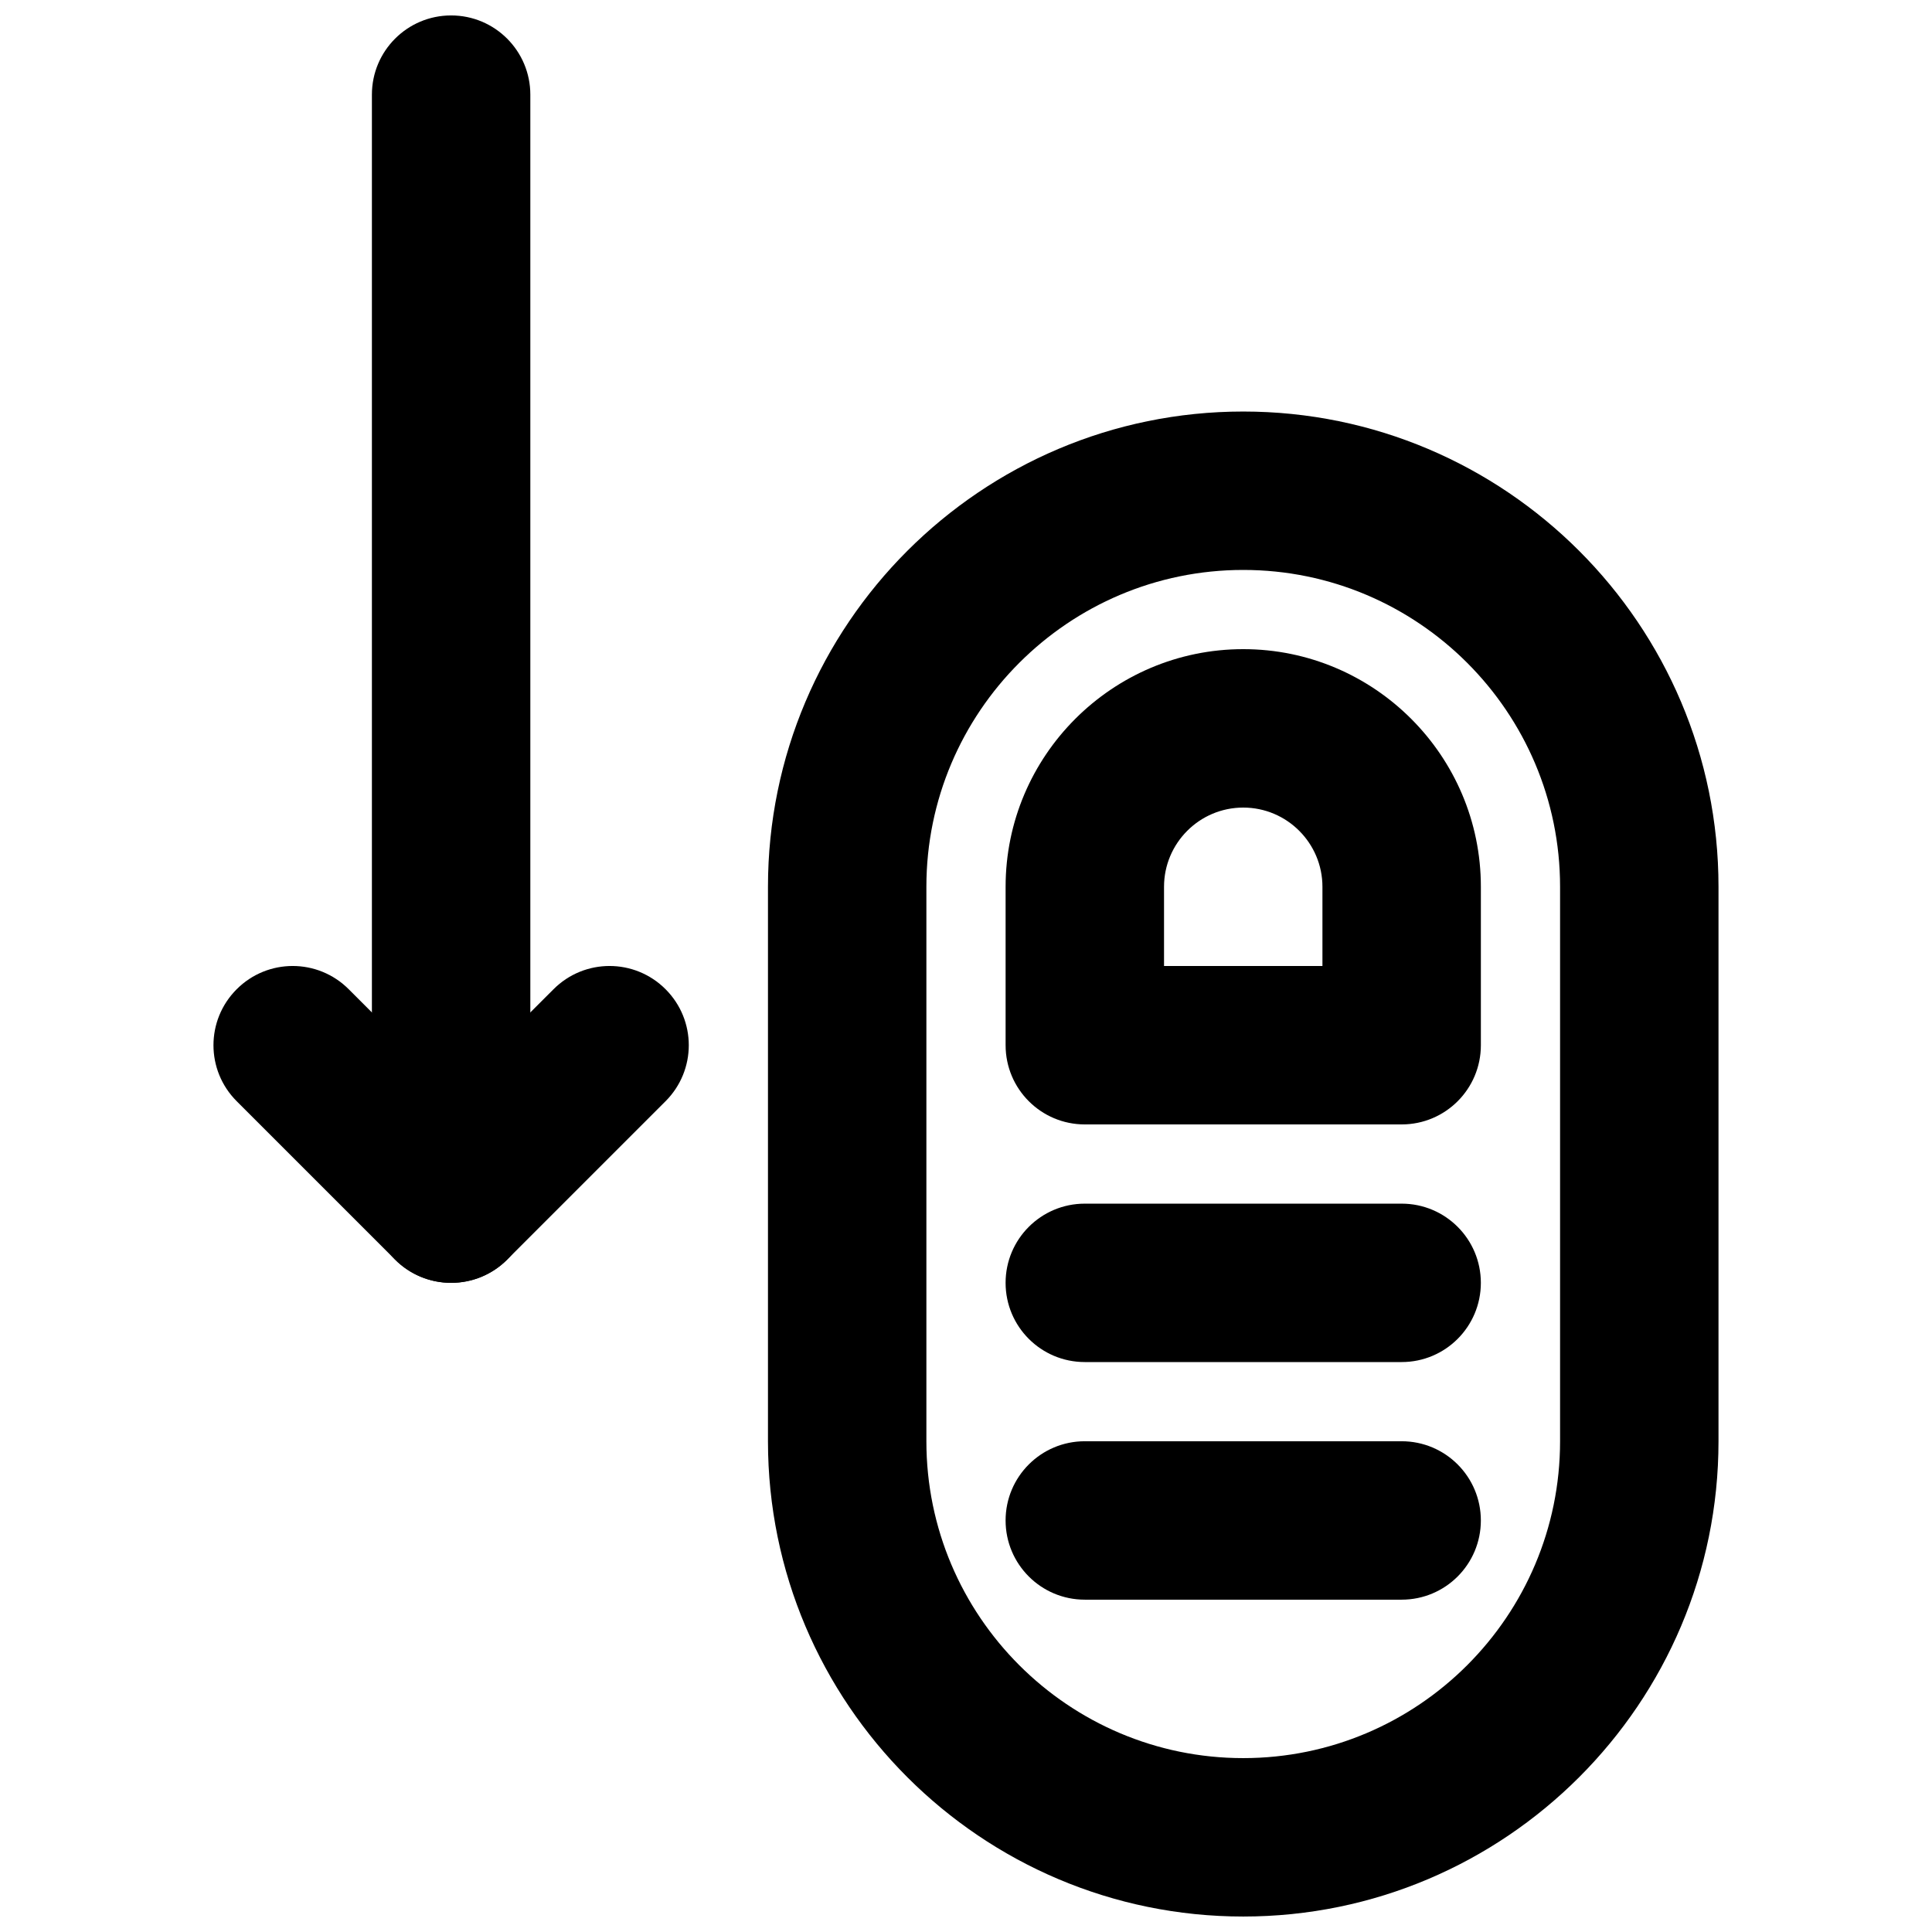
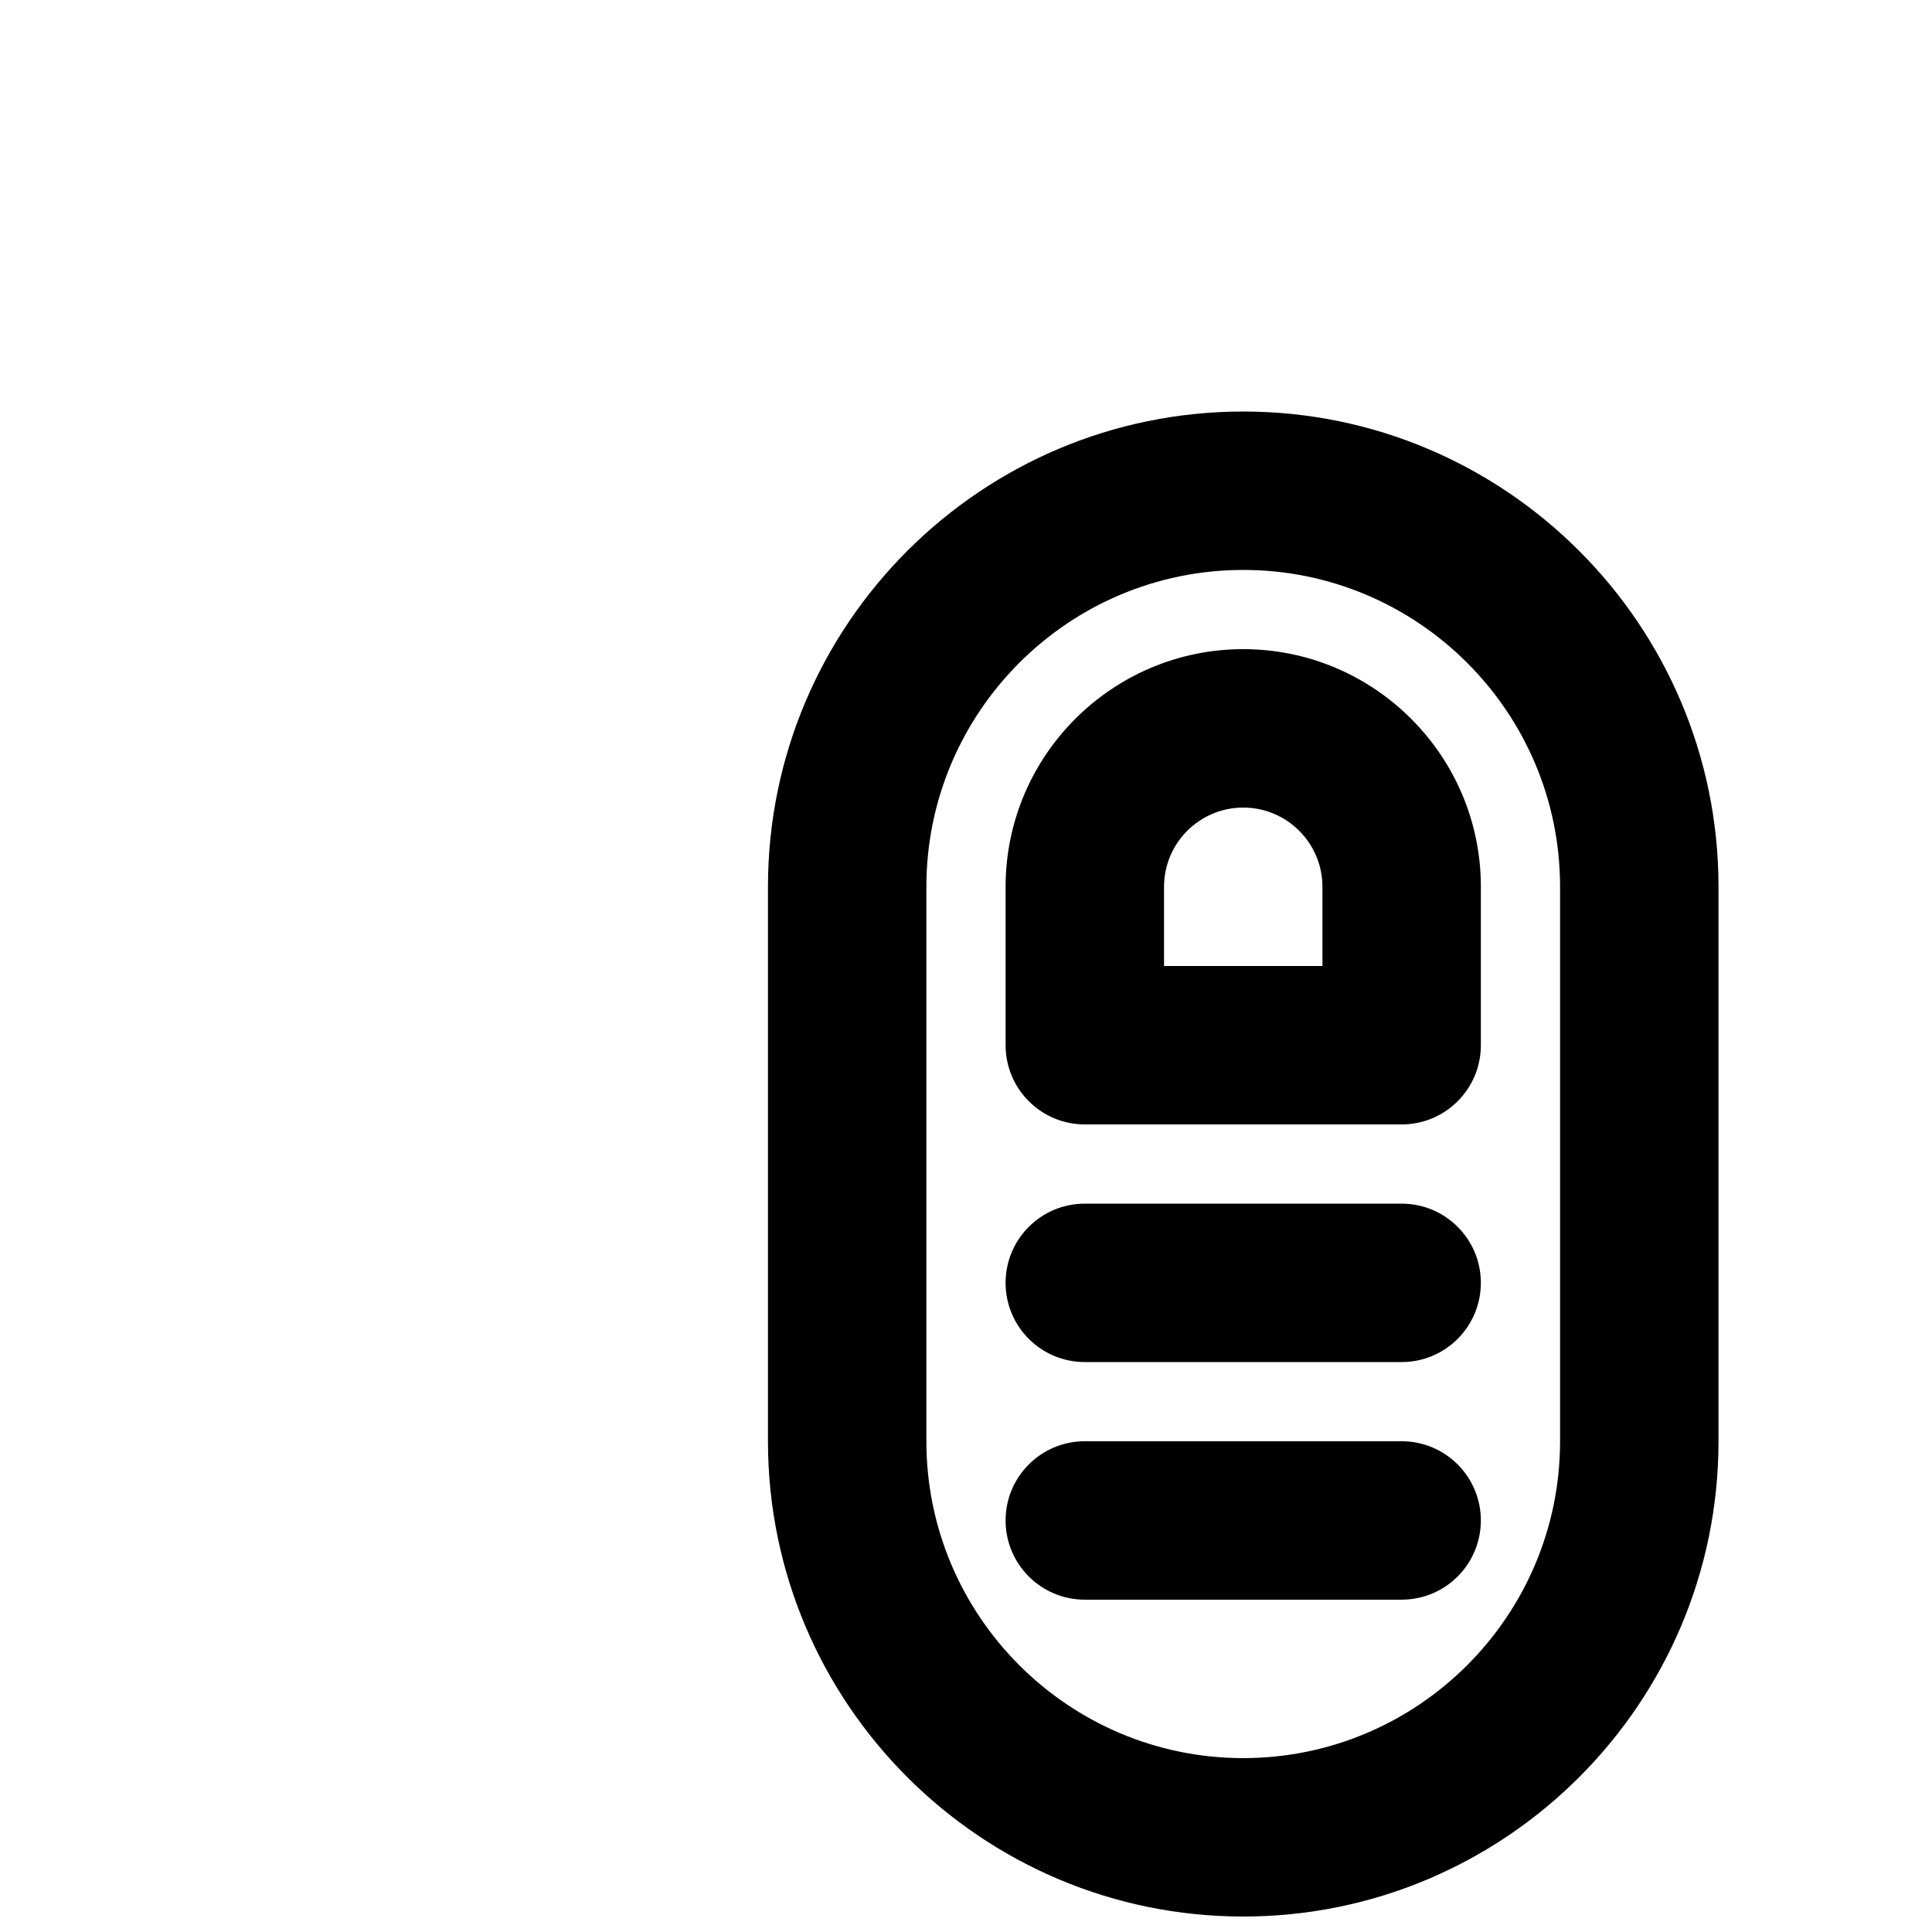
<svg xmlns="http://www.w3.org/2000/svg" width="800px" height="800px" version="1.1" viewBox="144 144 512 512">
  <defs>
    <clipPath id="b">
      <path d="m242 148.09h43v335.91h-43z" />
    </clipPath>
    <clipPath id="a">
      <path d="m347 253h253v398.9h-253z" />
    </clipPath>
  </defs>
  <g clip-path="url(#b)">
-     <path d="m263.55 483.96c-11.609 0-20.992-9.402-20.992-20.988v-293.89c0-11.586 9.383-20.992 20.992-20.992s20.992 9.406 20.992 20.992v293.89c0 11.586-9.383 20.988-20.992 20.988" fill-rule="evenodd" />
-   </g>
-   <path d="m263.55 483.97c-5.375 0-10.746-2.059-14.84-6.152l-41.984-41.984c-8.207-8.207-8.207-21.473 0-29.68 8.207-8.211 21.473-8.211 29.684 0l27.141 27.141 27.145-27.141c8.207-8.211 21.473-8.211 29.684 0 8.207 8.207 8.207 21.473 0 29.68l-41.984 41.984c-4.094 4.094-9.469 6.152-14.844 6.152" fill-rule="evenodd" />
+     </g>
  <g clip-path="url(#a)">
    <path d="m473.47 295.04c-46.309 0-83.969 37.66-83.969 83.969v146.94c0 46.309 37.66 83.969 83.969 83.969 46.305 0 83.965-37.66 83.965-83.969v-146.94c0-46.309-37.66-83.969-83.965-83.969m0 356.86c-69.465 0-125.95-56.488-125.95-125.95v-146.94c0-69.465 56.488-125.95 125.95-125.95 69.461 0 125.95 56.488 125.95 125.95v146.94c0 69.465-56.488 125.95-125.95 125.95" fill-rule="evenodd" />
  </g>
  <path d="m452.48 400h41.98v-20.992c0-11.566-9.402-20.992-20.988-20.992-11.59 0-20.992 9.426-20.992 20.992zm62.973 41.984h-83.965c-11.609 0-20.992-9.406-20.992-20.992v-41.984c0-34.723 28.254-62.977 62.977-62.977 34.719 0 62.973 28.254 62.973 62.977v41.984c0 11.586-9.383 20.992-20.992 20.992z" fill-rule="evenodd" />
  <path d="m515.45 504.96h-83.965c-11.609 0-20.992-9.402-20.992-20.992 0-11.586 9.383-20.988 20.992-20.988h83.965c11.609 0 20.992 9.402 20.992 20.988 0 11.59-9.383 20.992-20.992 20.992" fill-rule="evenodd" />
  <path d="m515.45 567.93h-83.965c-11.609 0-20.992-9.402-20.992-20.992 0-11.586 9.383-20.992 20.992-20.992h83.965c11.609 0 20.992 9.406 20.992 20.992 0 11.59-9.383 20.992-20.992 20.992" fill-rule="evenodd" />
</svg>